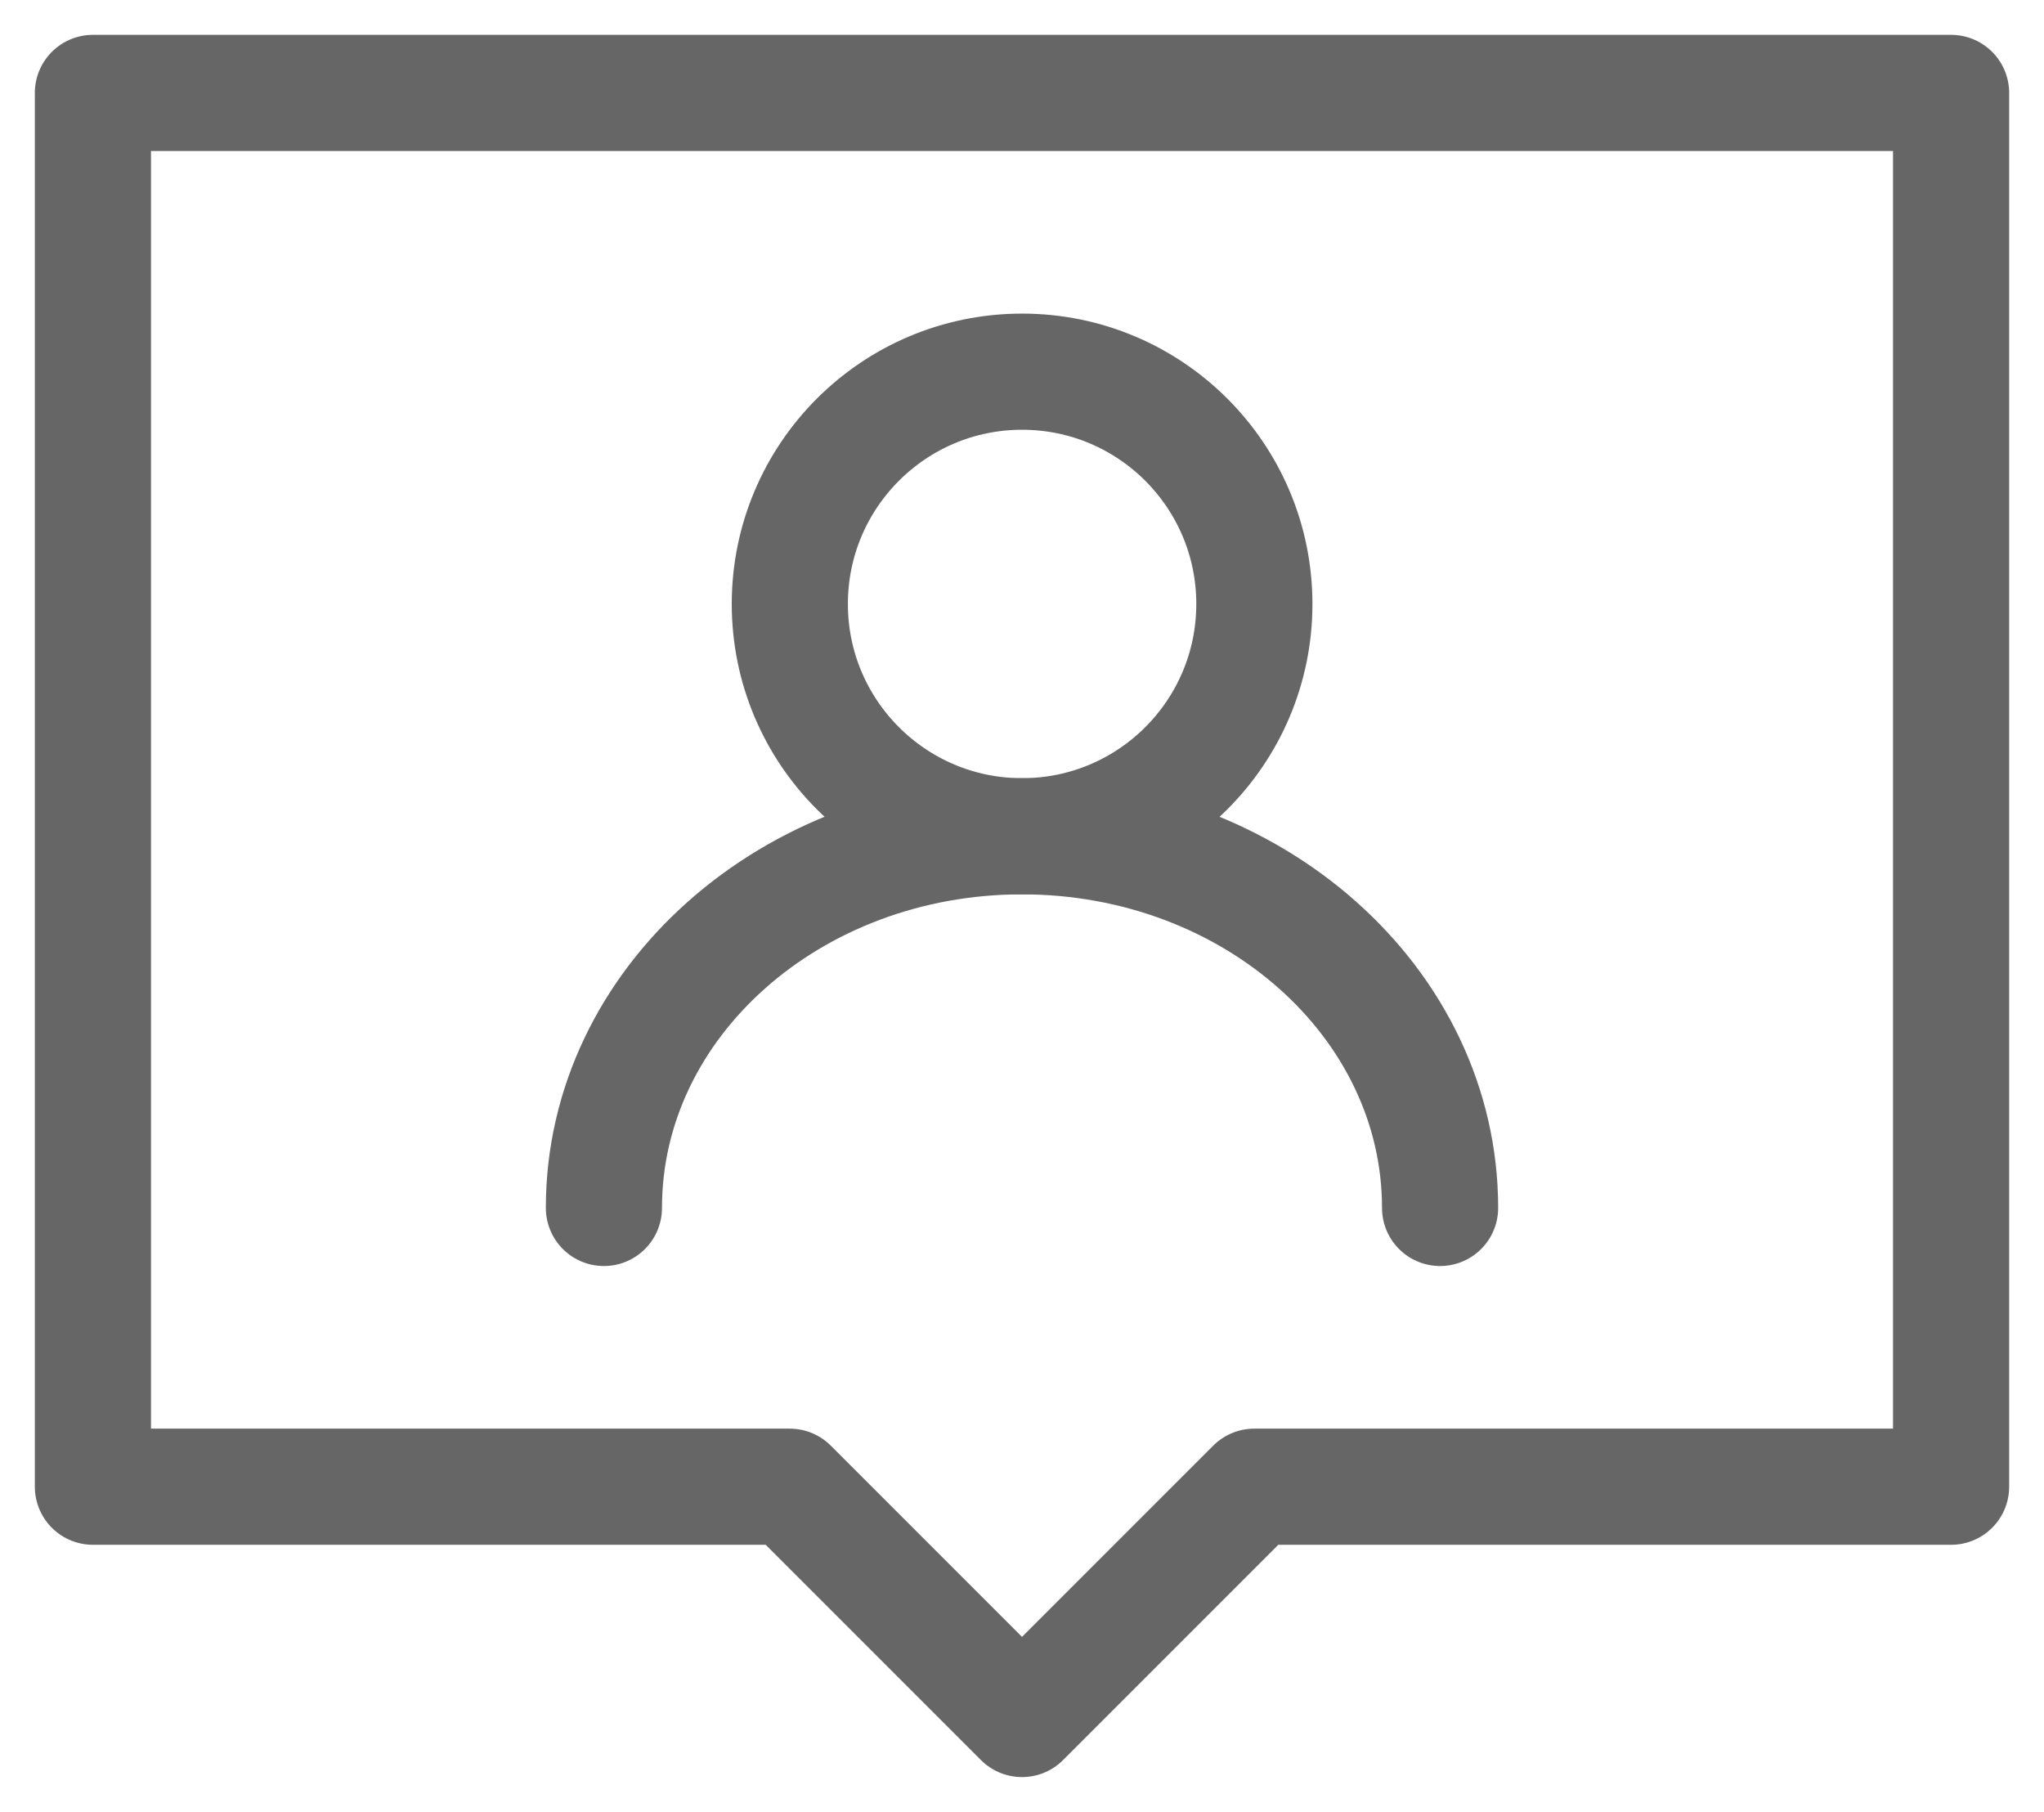
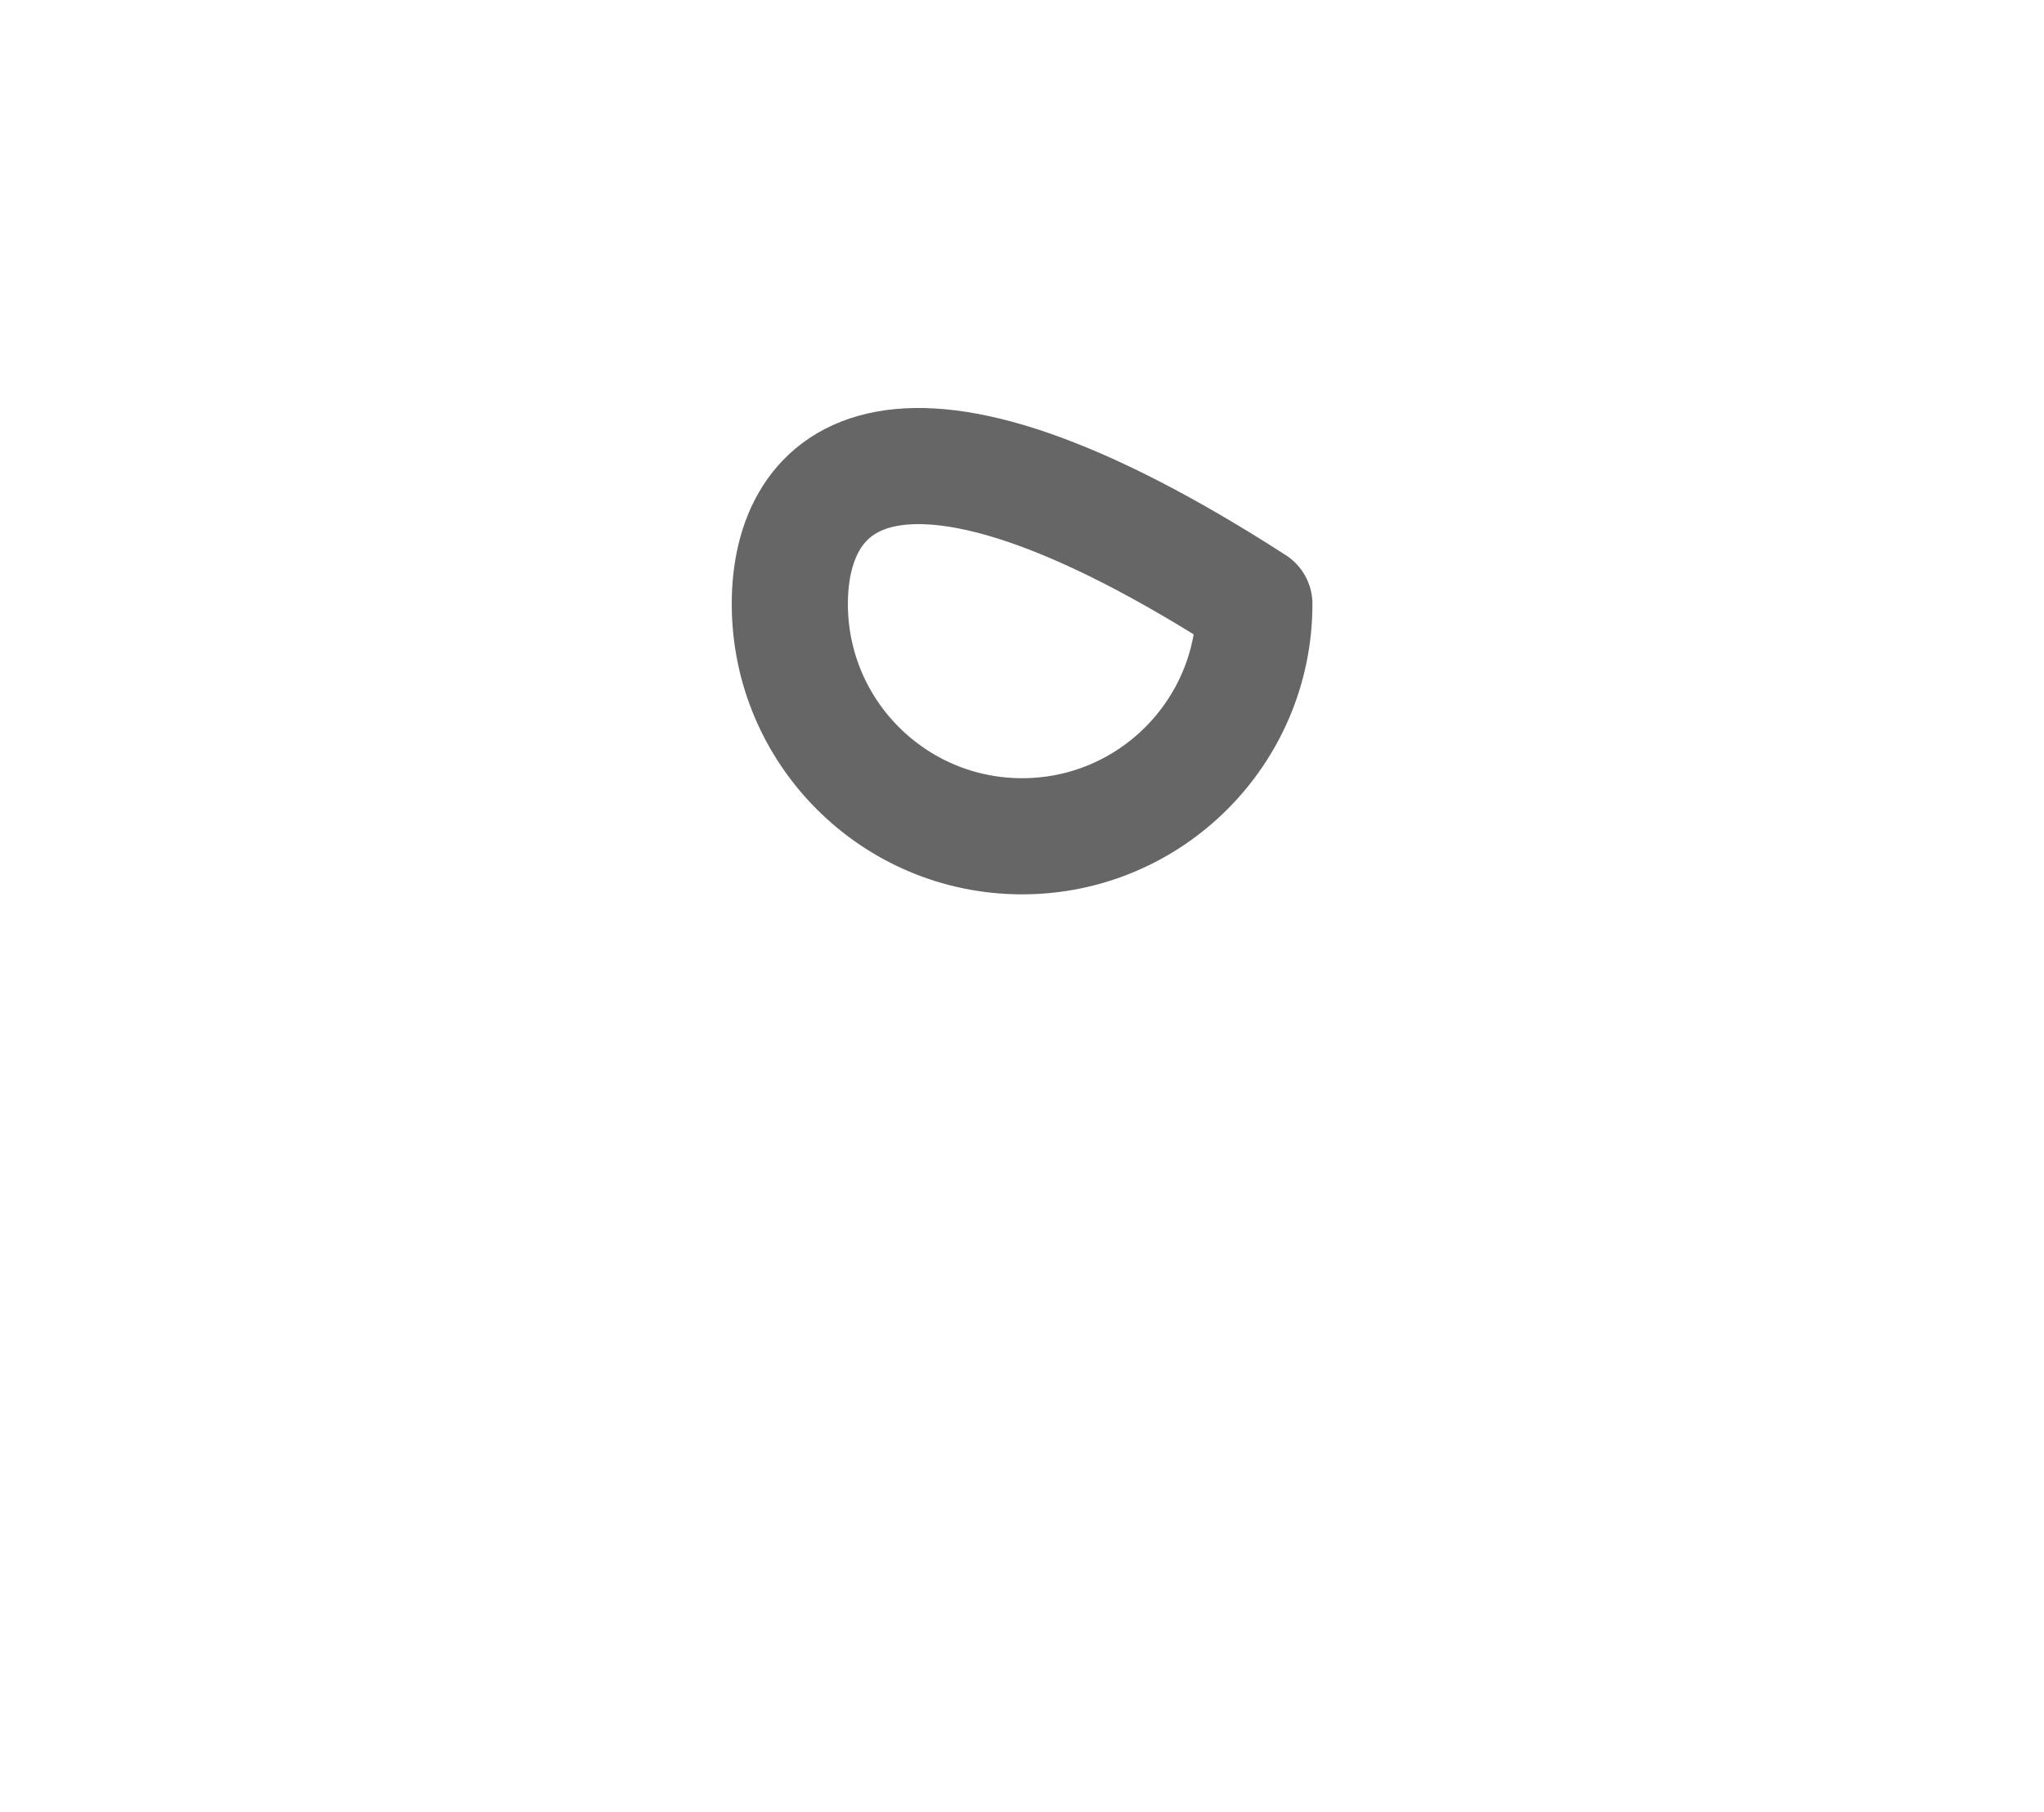
<svg xmlns="http://www.w3.org/2000/svg" width="44" height="39" viewBox="0 0 44 39" fill="none">
-   <path d="M42 2H2V32H17L22 37L27 32H42V2Z" stroke="#666666" stroke-width="2.5" stroke-linecap="round" stroke-linejoin="round" />
-   <path d="M22.002 18C24.763 18 27.002 15.761 27.002 13C27.002 10.239 24.763 8 22.002 8C19.241 8 17.002 10.239 17.002 13C17.002 15.761 19.241 18 22.002 18Z" stroke="#666666" stroke-width="2.5" stroke-linecap="round" stroke-linejoin="round" />
-   <path d="M31 26C31 21.582 26.97 18 22 18C17.03 18 13 21.582 13 26" stroke="#666666" stroke-width="2.5" stroke-linecap="round" stroke-linejoin="round" />
+   <path d="M22.002 18C24.763 18 27.002 15.761 27.002 13C19.241 8 17.002 10.239 17.002 13C17.002 15.761 19.241 18 22.002 18Z" stroke="#666666" stroke-width="2.5" stroke-linecap="round" stroke-linejoin="round" />
</svg>